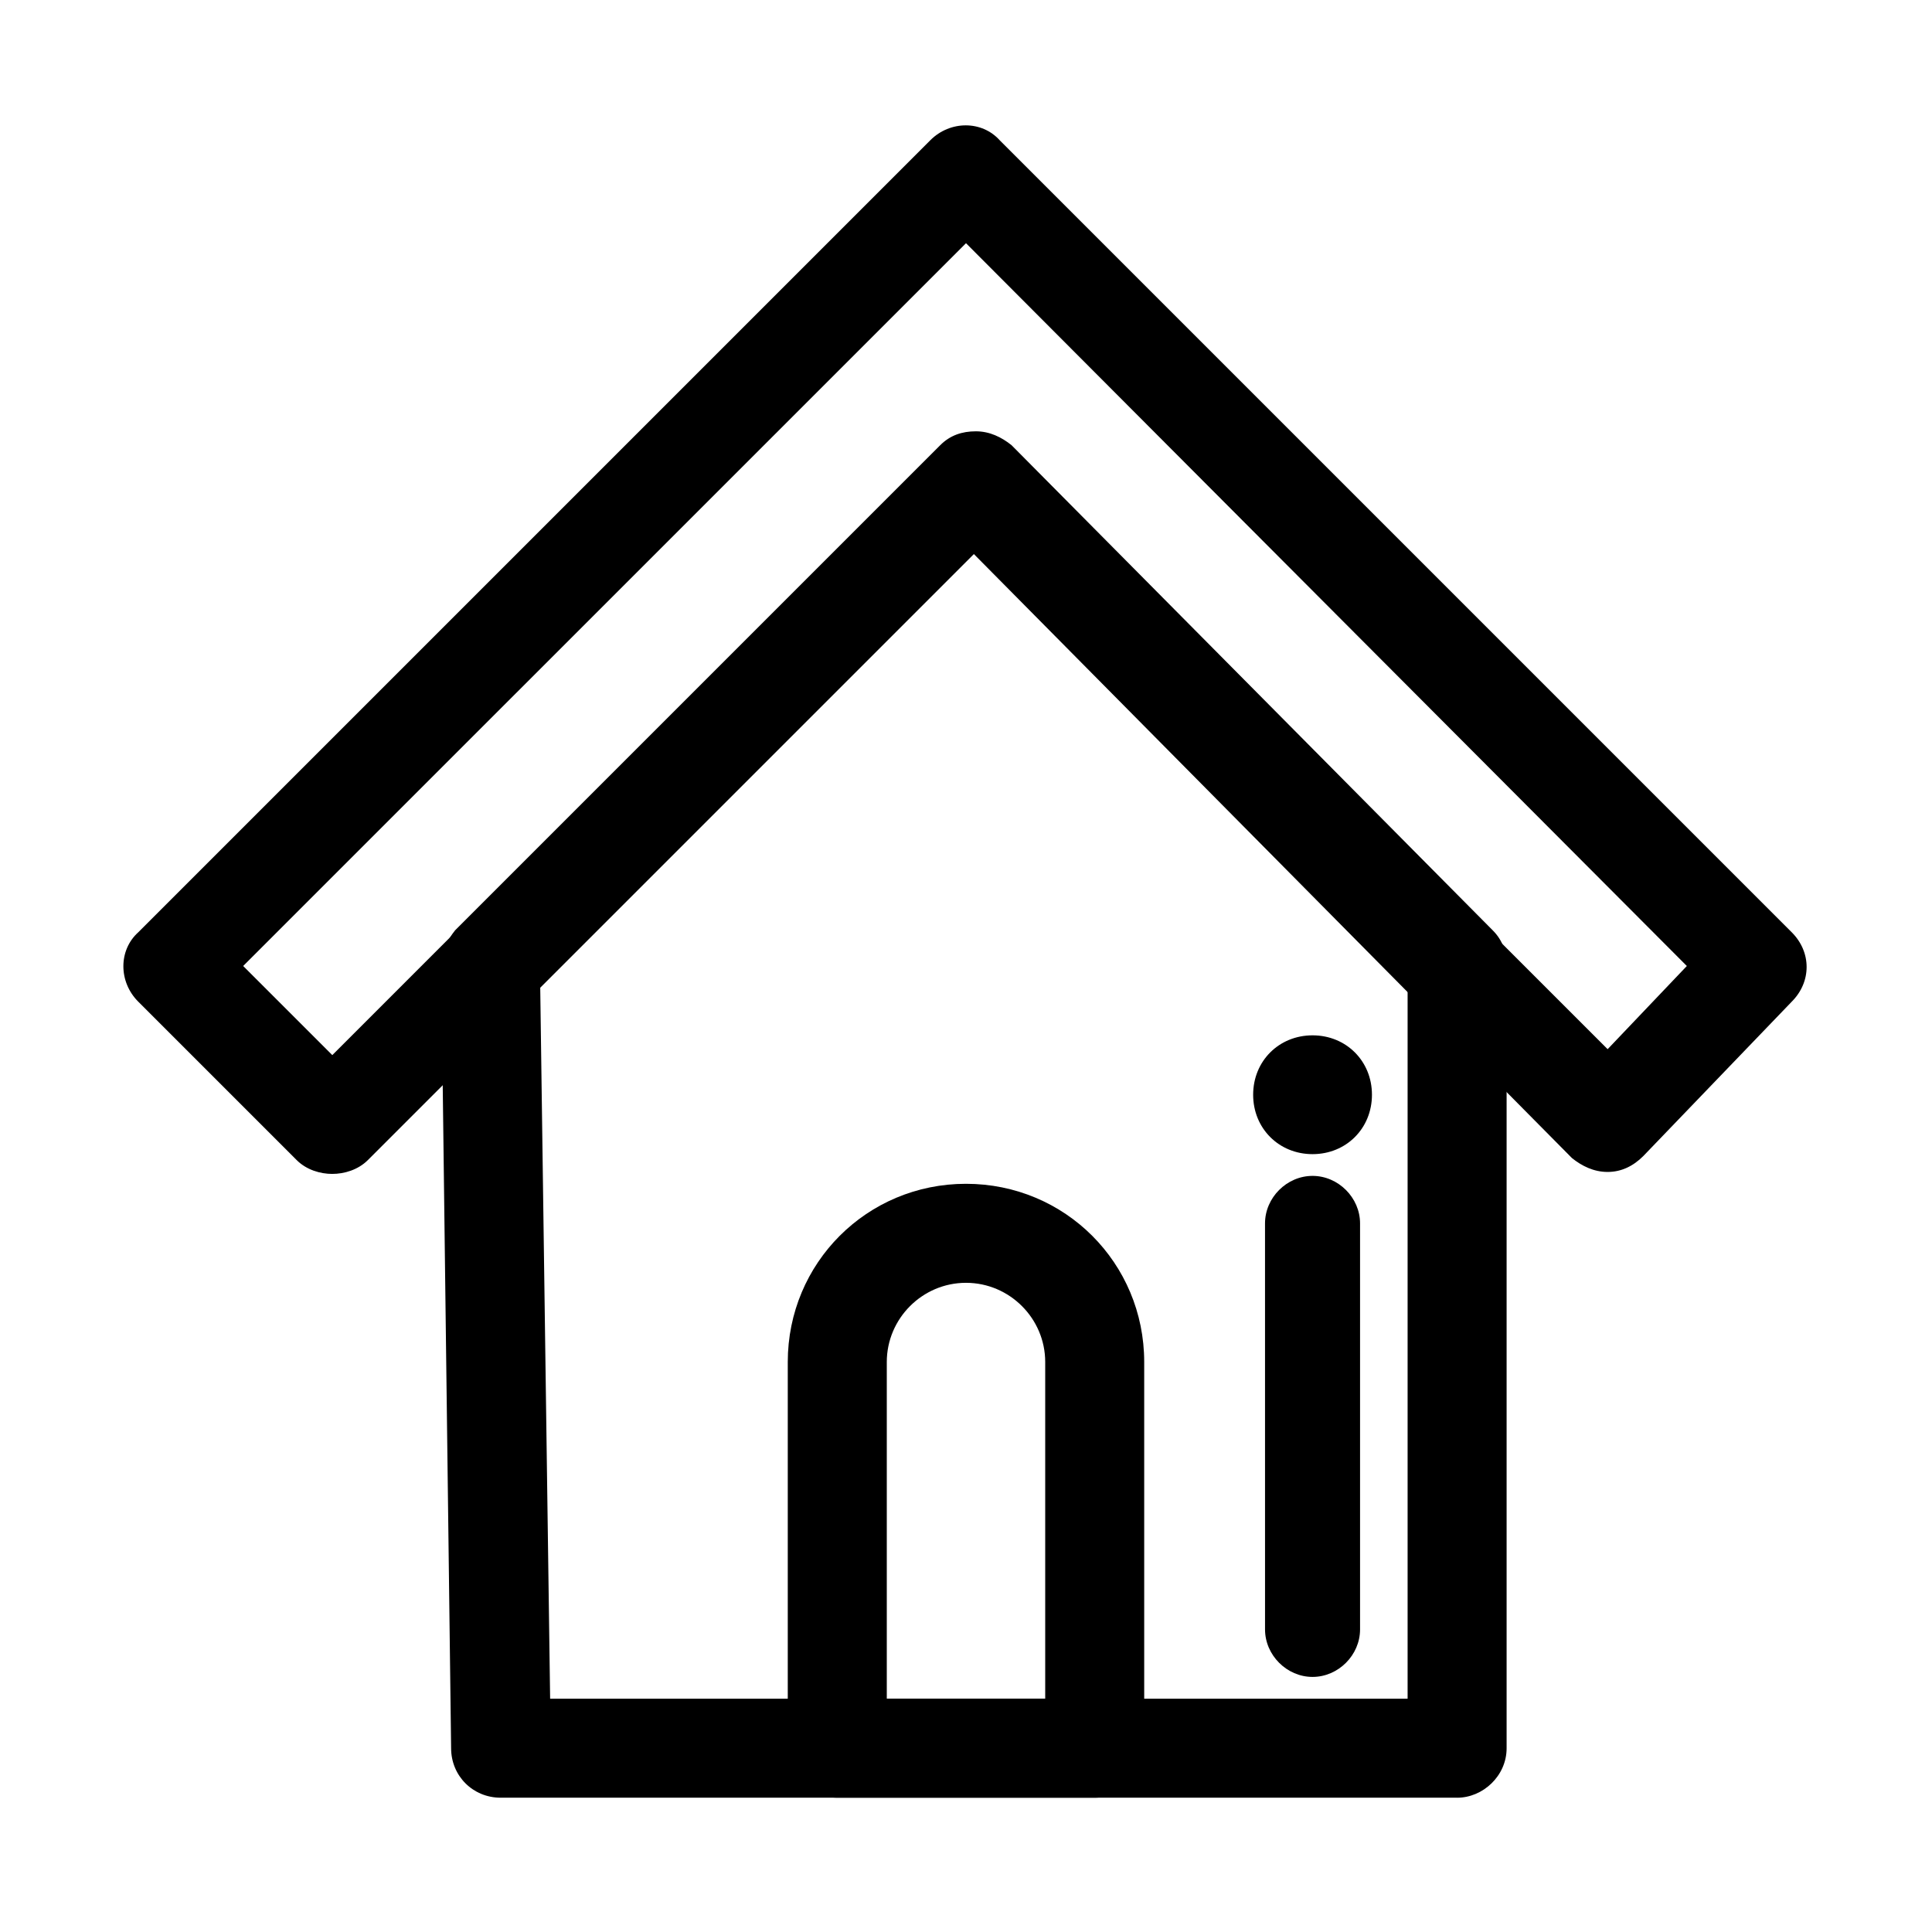
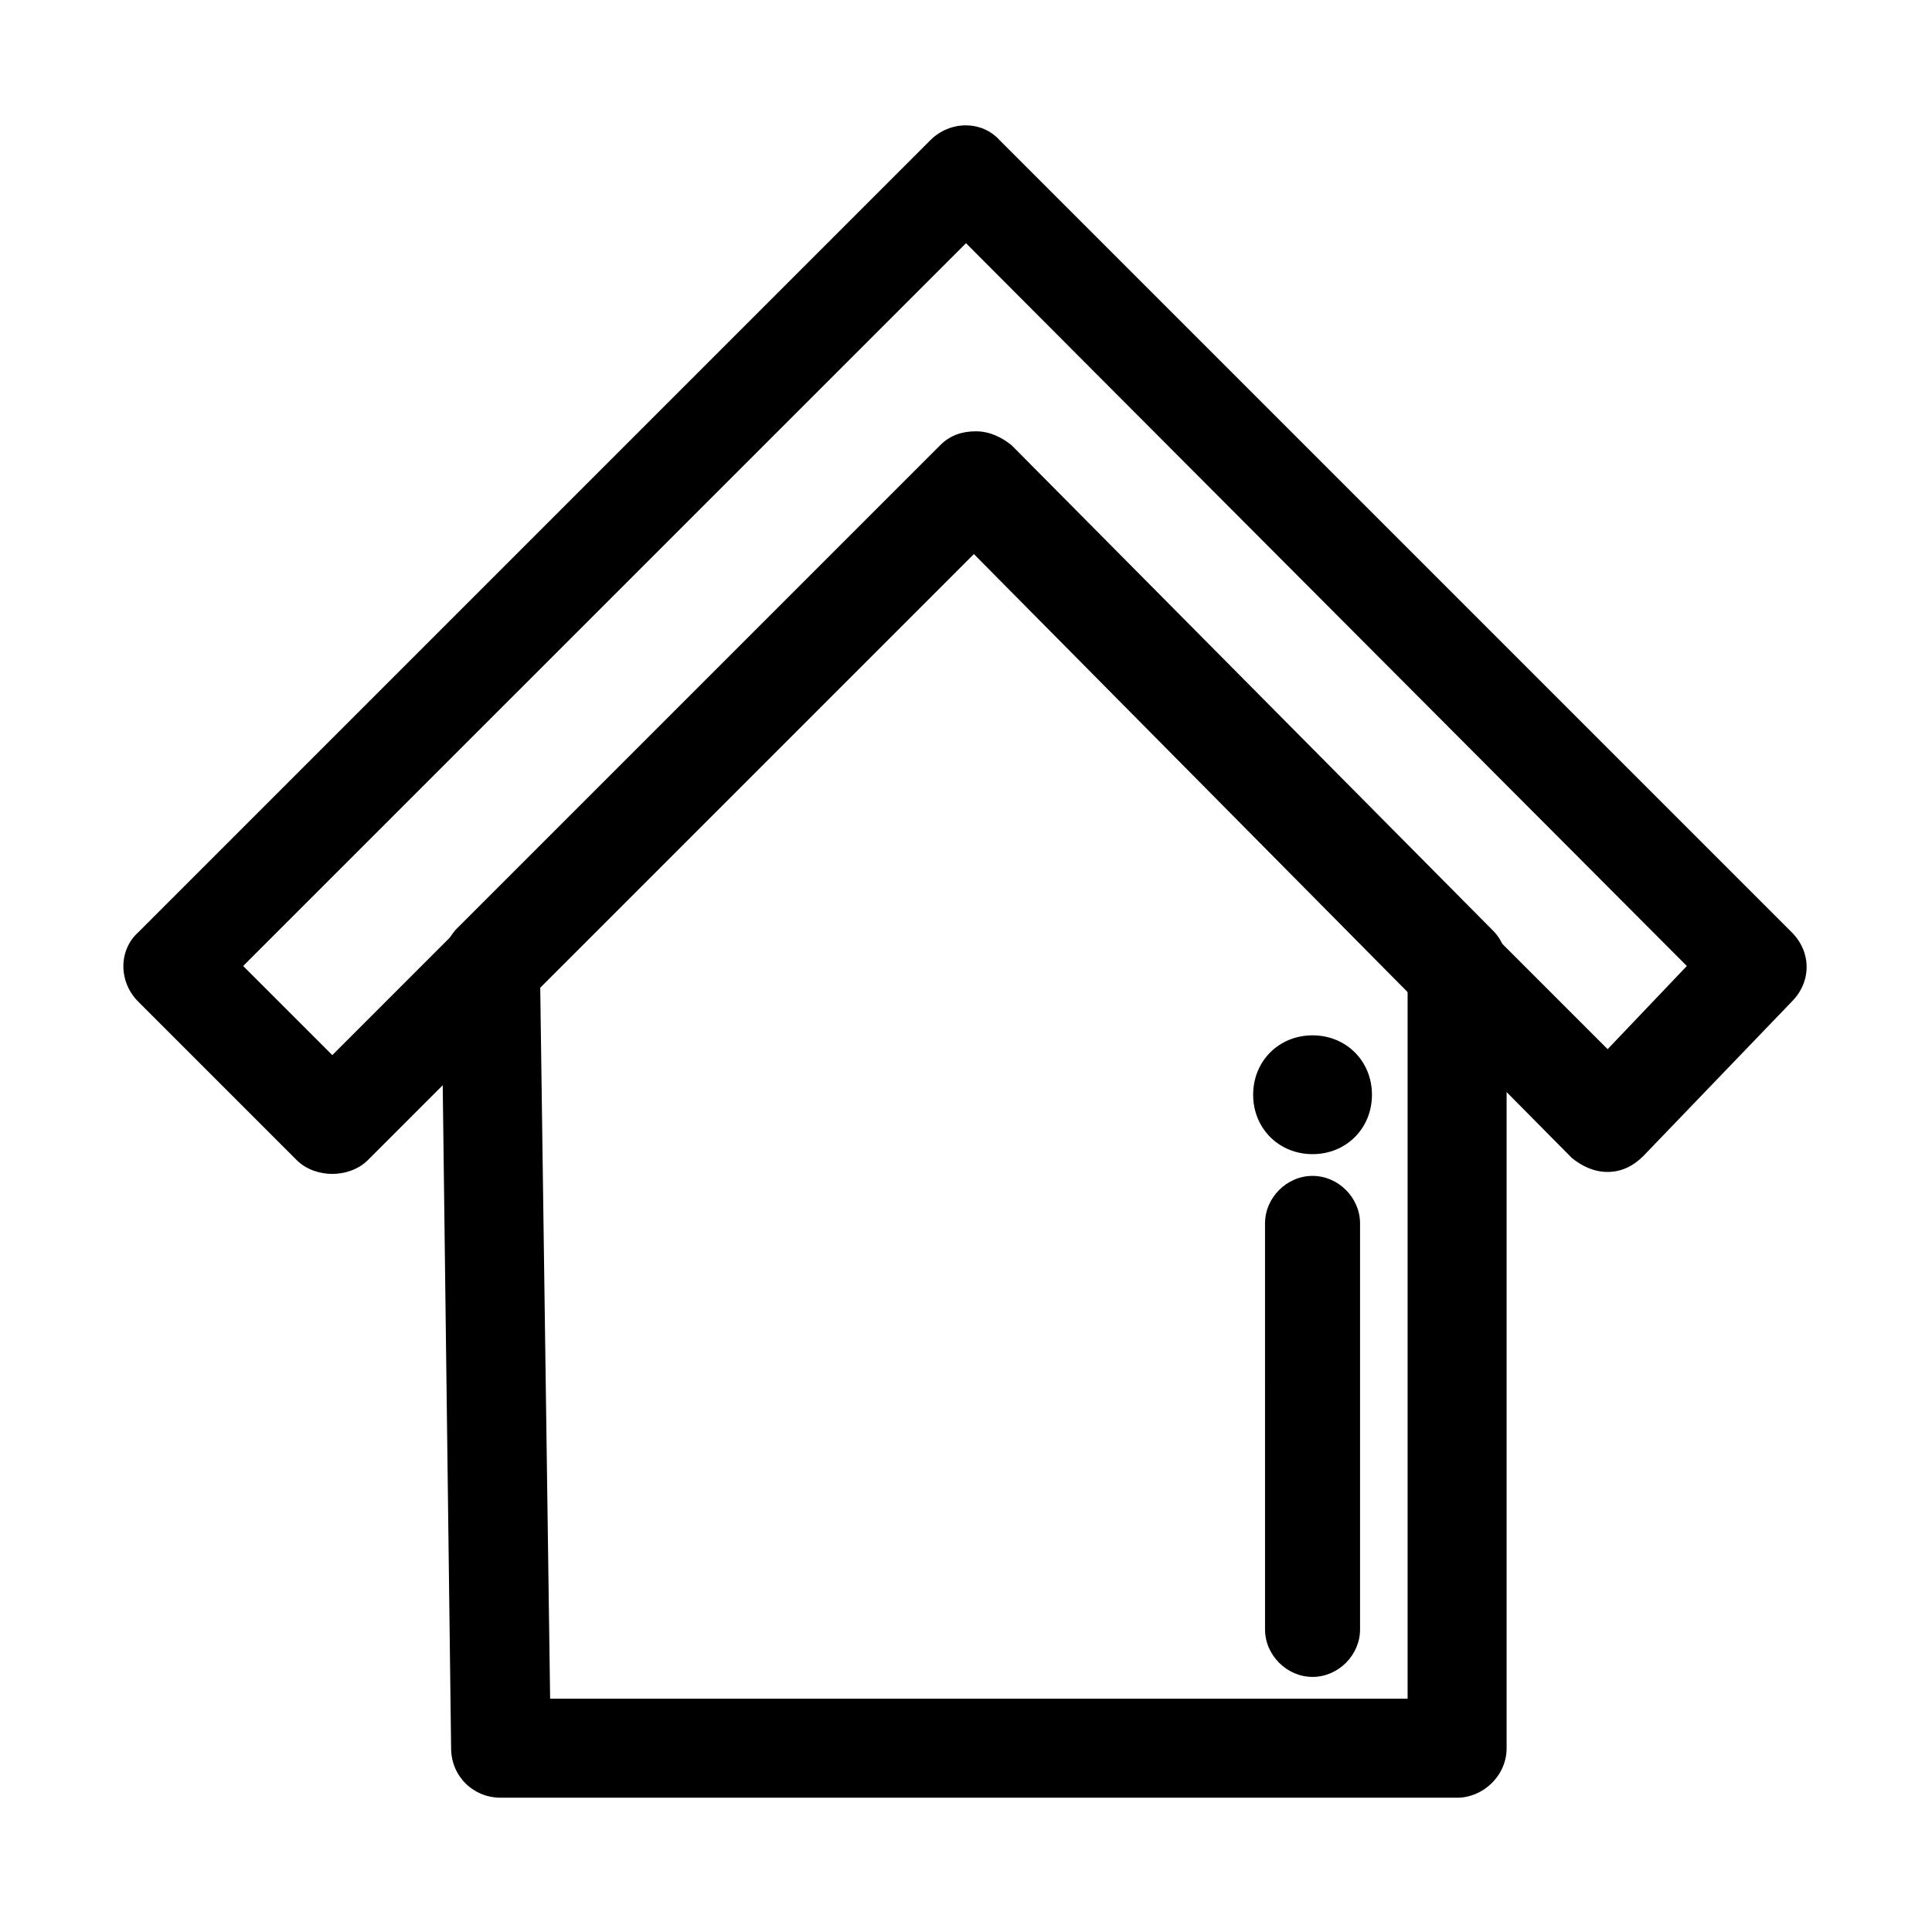
<svg xmlns="http://www.w3.org/2000/svg" fill="#000000" width="800px" height="800px" version="1.1" viewBox="144 144 512 512">
  <g>
    <path d="m232.06 455.1c-3.148 0-6.824-1.051-9.445-3.672l-41.984-41.984c-5.246-5.246-5.246-13.645 0-18.367l209.92-209.92c5.246-5.246 13.645-5.246 18.367 0l209.92 209.92c5.246 5.246 5.246 13.121 0 18.367l-39.359 40.934c-2.625 2.625-5.773 4.199-9.445 4.199-3.672 0-6.824-1.574-9.445-3.672l-158.5-160.07-160.59 160.59c-2.625 2.625-6.297 3.672-9.445 3.672zm-23.617-55.102 23.617 23.617 160.59-160.59c5.246-5.246 13.645-5.246 18.367 0l159.02 159.02 20.992-22.043-191.03-191.55z" />
    <path d="m530.15 620.41h-253.48c-7.348 0-13.121-5.773-13.121-13.121l-2.625-207.29c0-3.672 1.574-6.824 3.672-9.445l128.58-128.58c2.625-2.625 5.773-3.672 9.445-3.672s6.824 1.574 9.445 3.672l127.53 128.58c2.625 2.625 3.672 5.773 3.672 9.445v207.3c0.004 7.344-6.293 13.117-13.117 13.117zm-240.36-26.238h227.24v-188.93l-114.41-115.46-115.46 115.46z" />
-     <path d="m434.11 620.41h-68.223c-7.348 0-13.121-5.773-13.121-13.121v-102.34c0-26.238 20.992-47.23 47.23-47.23 26.238 0 47.23 20.992 47.23 47.23v102.34c0.004 7.348-5.769 13.121-13.117 13.121zm-55.102-26.238h41.984v-89.219c0-11.547-9.445-20.992-20.992-20.992s-20.992 9.445-20.992 20.992z" />
    <path d="m491.84 588.4c-6.824 0-12.594-5.773-12.594-12.594l-0.004-107.59c0-6.824 5.773-12.594 12.594-12.594 6.824 0 12.594 5.773 12.594 12.594v107.59c0.004 6.82-5.769 12.594-12.59 12.594z" />
    <path d="m504.96 434.11c0 7.246-5.871 13.121-13.117 13.121s-13.121-5.875-13.121-13.121 5.875-13.117 13.121-13.117 13.117 5.871 13.117 13.117" />
    <path d="m491.84 449.86c-8.922 0-15.742-6.824-15.742-15.742 0-8.922 6.824-15.742 15.742-15.742 8.922 0 15.742 6.824 15.742 15.742s-6.82 15.742-15.742 15.742zm0-26.242c-5.773 0-10.496 4.723-10.496 10.496s4.723 10.496 10.496 10.496c5.773 0 10.496-4.723 10.496-10.496s-4.723-10.496-10.496-10.496z" />
  </g>
</svg>